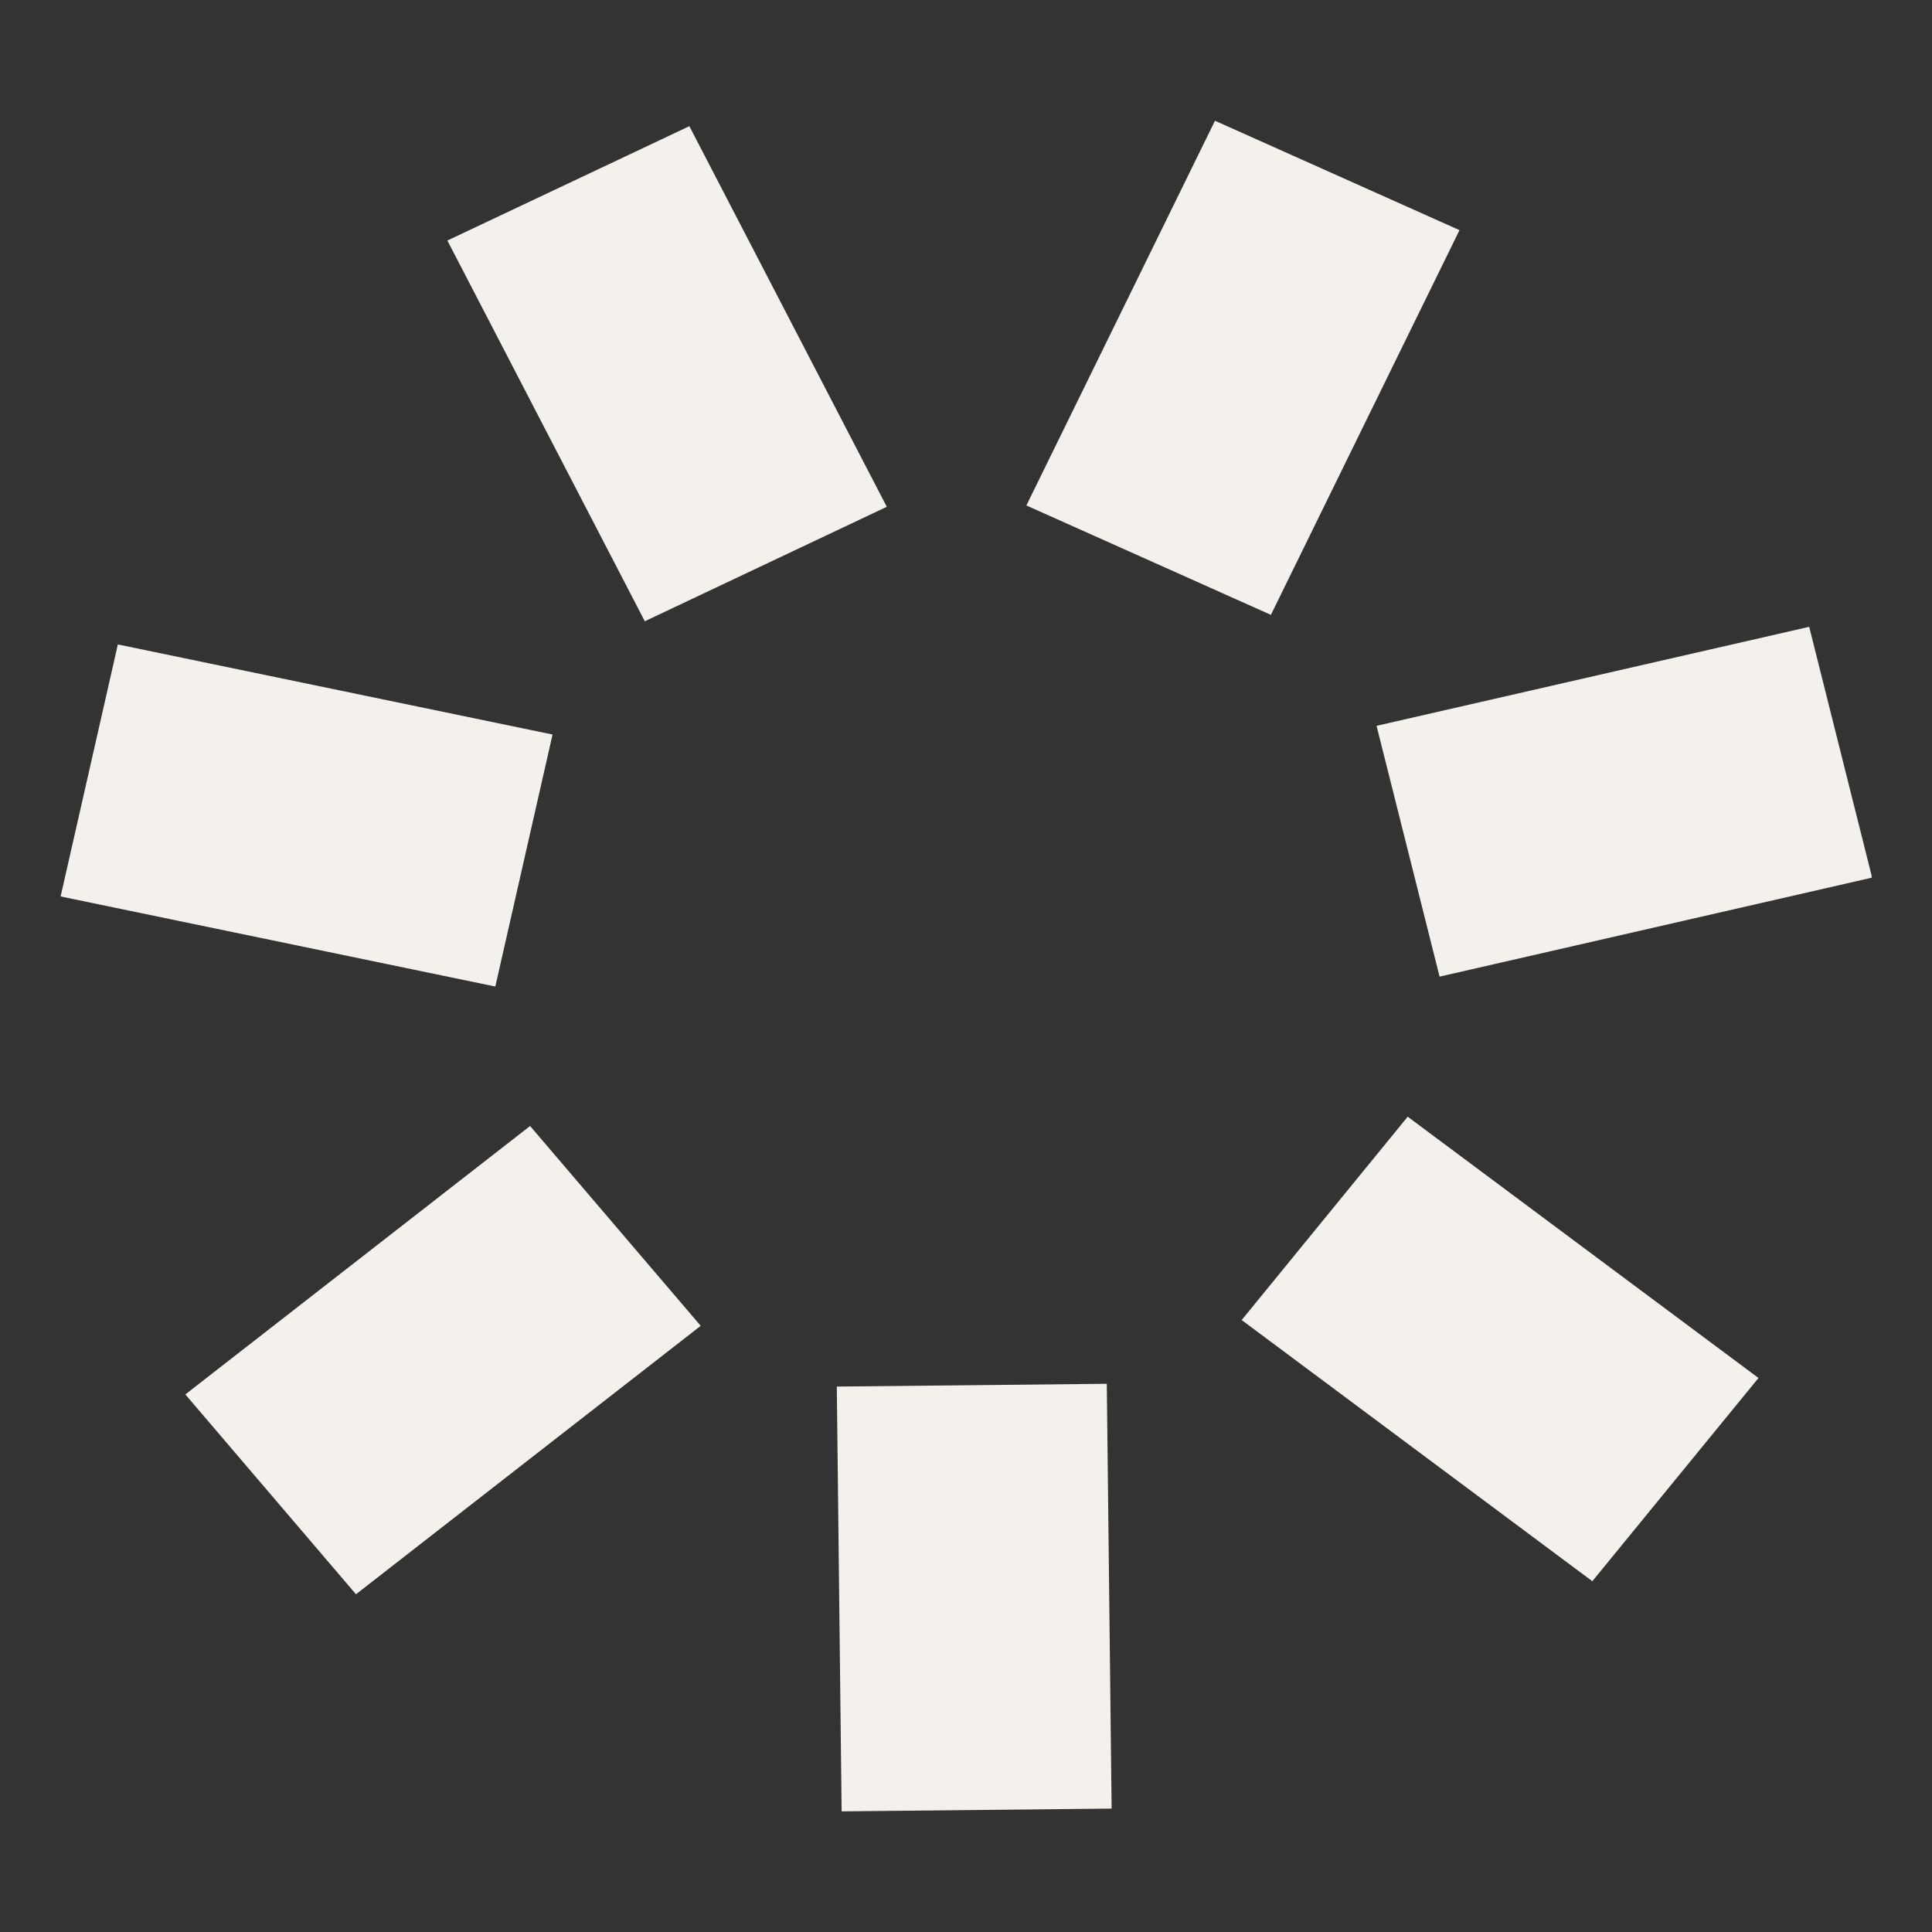
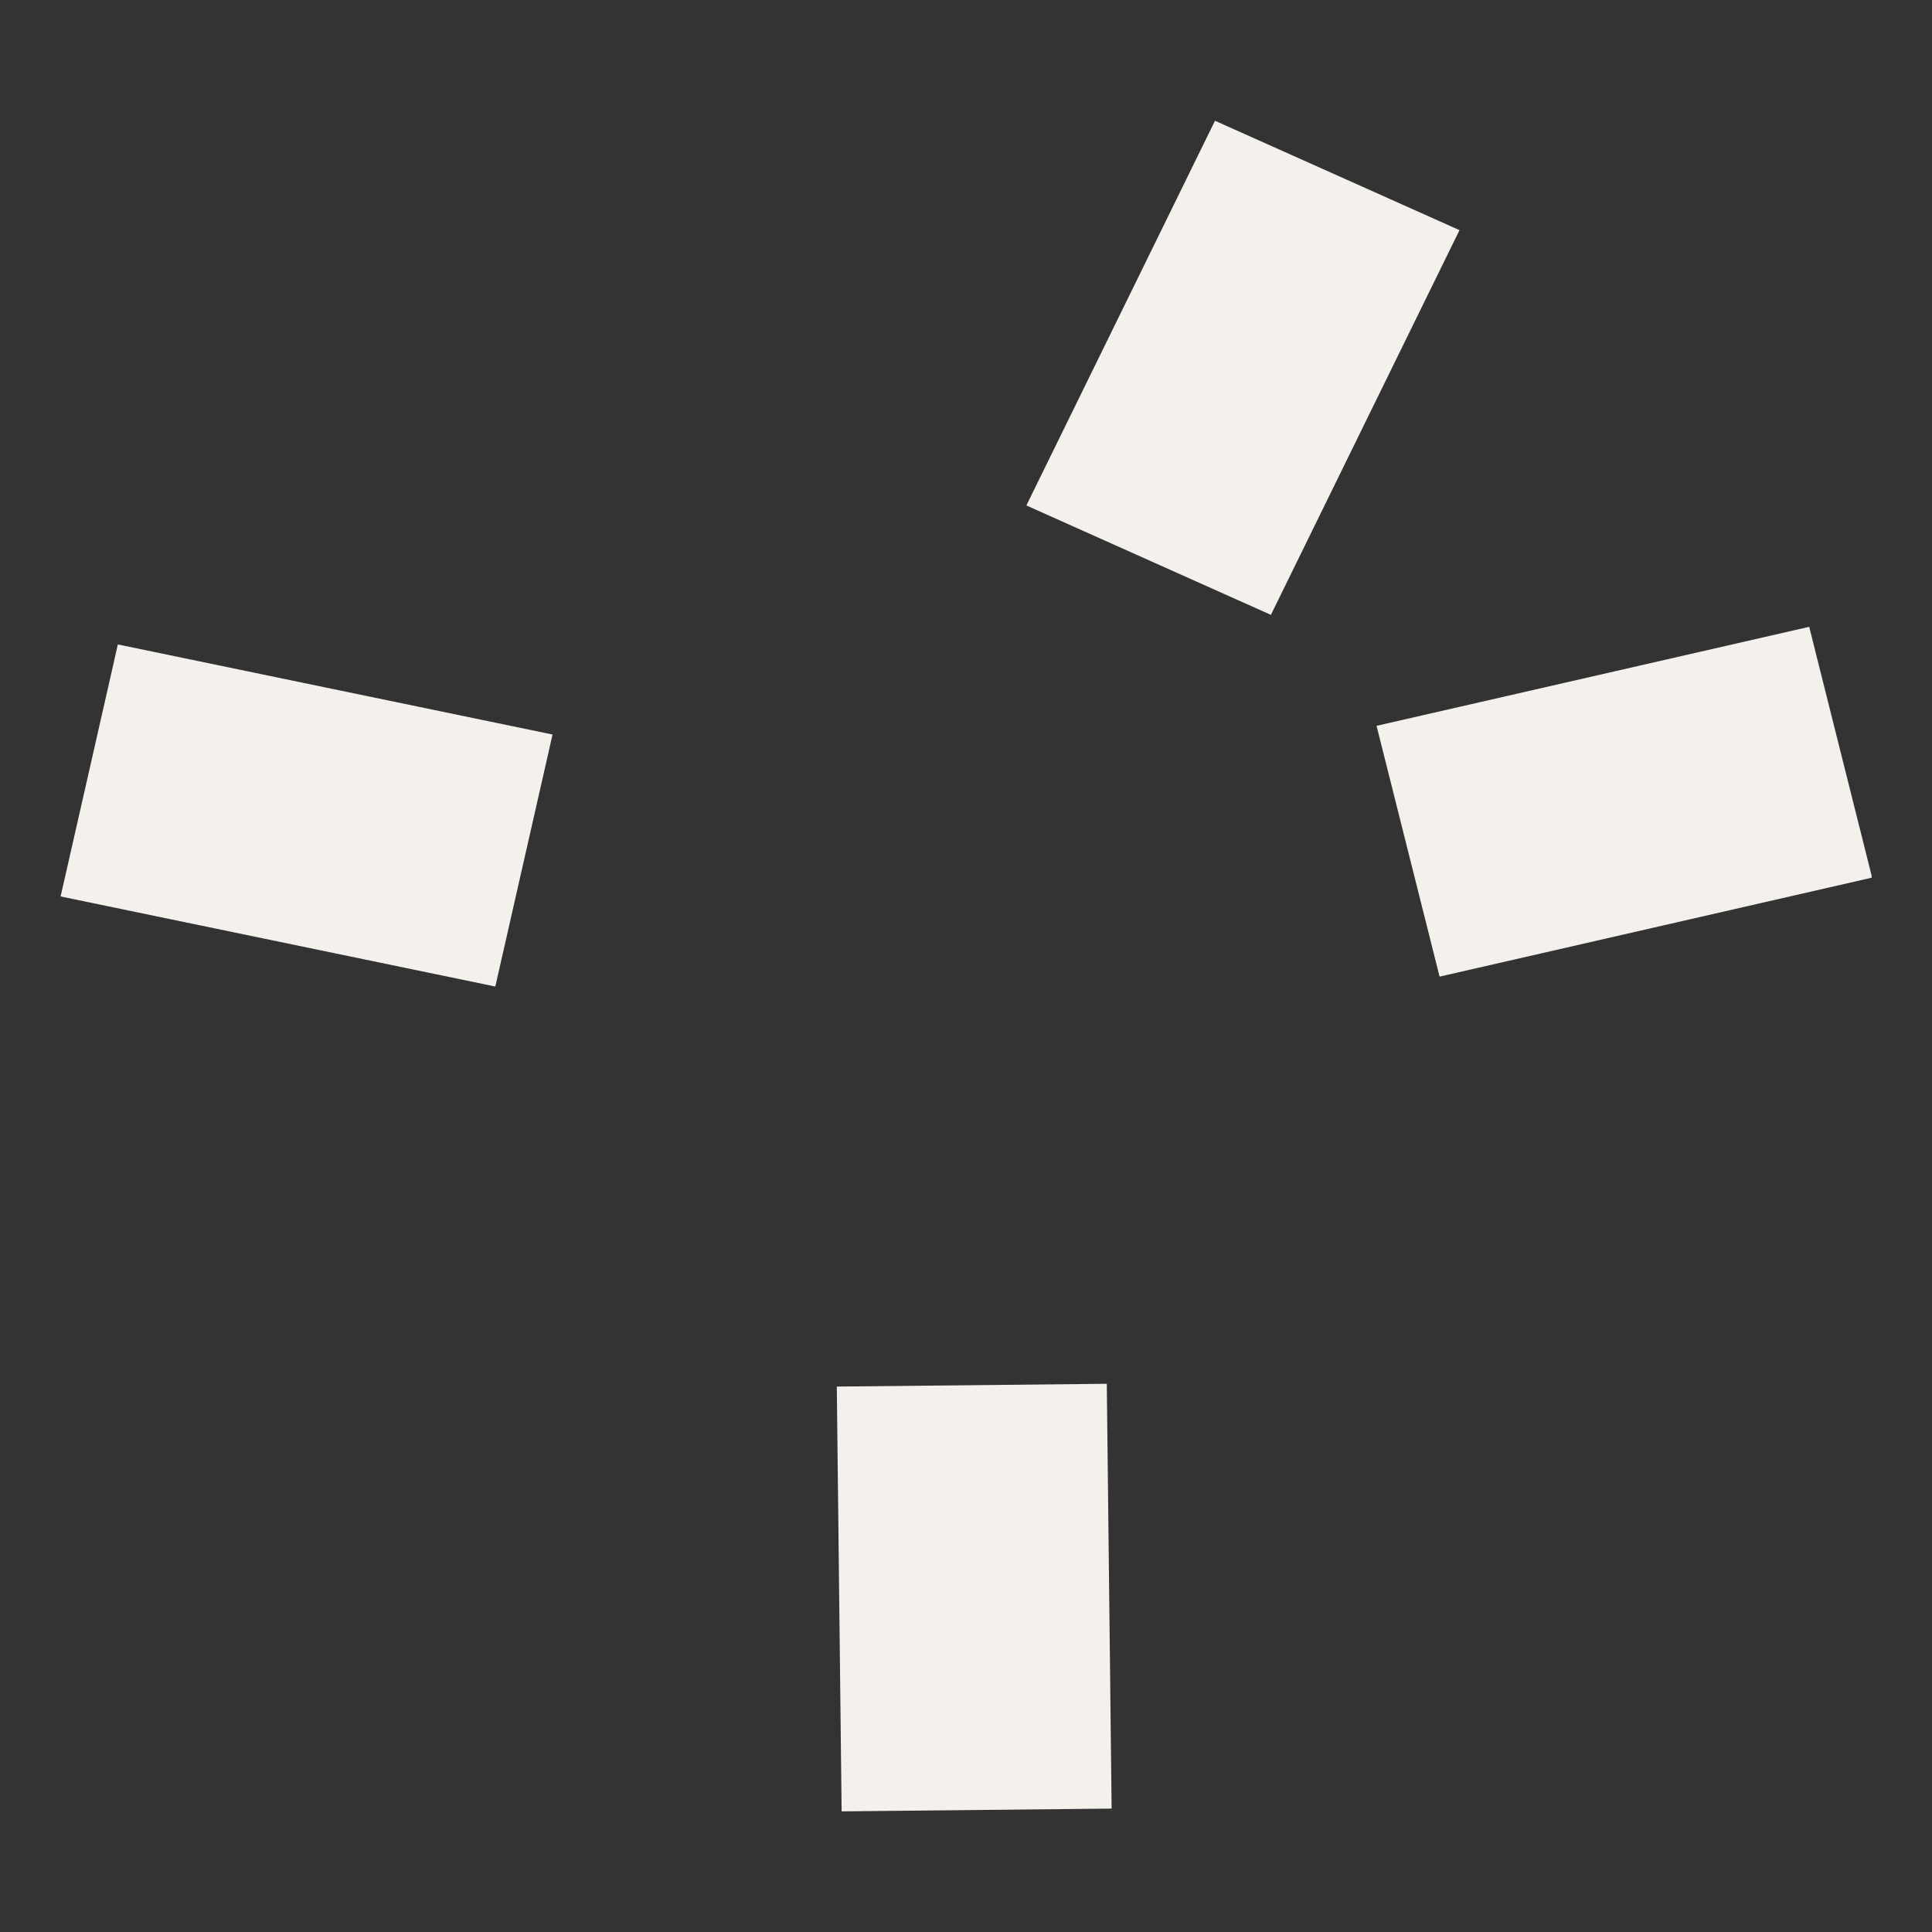
<svg xmlns="http://www.w3.org/2000/svg" width="16" height="16" viewBox="0 0 16 16" fill="none">
  <rect x="0" y="0" width="16" height="16" fill="#333333" stroke="none" />
  <g clip-path="url(#clip0_12_1398)">
    <g clip-path="url(#clip1_12_1398)">
      <path d="M9.166 11.46L6.93 11.483L6.97 15.001L9.206 14.978L9.166 11.46Z" fill="#F4F0EC" />
-       <path d="M4.39 9.325L1.535 11.548L2.948 13.203L5.803 10.98L4.39 9.325Z" fill="#F4F0EC" />
      <path d="M0.976 5.337L0.502 7.424L4.102 8.17L4.576 6.083L0.976 5.337Z" fill="#F4F0EC" />
-       <path d="M5.709 1.045L3.705 1.992L5.34 5.145L7.344 4.197L5.709 1.045Z" fill="#F4F0EC" />
      <path d="M10.062 1L8.5 4.186L10.525 5.092L12.087 1.906L10.062 1Z" fill="#F4F0EC" />
      <path d="M14.983 5.191L11.4 6.011L11.922 8.088L15.504 7.268L14.983 5.191Z" fill="#F4F0EC" />
-       <path d="M11.658 9.248L10.283 10.932L13.187 13.095L14.563 11.412L11.658 9.248Z" fill="#F4F0EC" />
    </g>
  </g>
  <defs>
    <clipPath id="clip0_12_1398">
      <rect width="15" height="15" fill="white" transform="translate(0.5 0.5)" />
    </clipPath>
    <clipPath id="clip1_12_1398">
      <rect width="15" height="14" fill="white" transform="translate(0.5 1)" />
    </clipPath>
  </defs>
</svg>